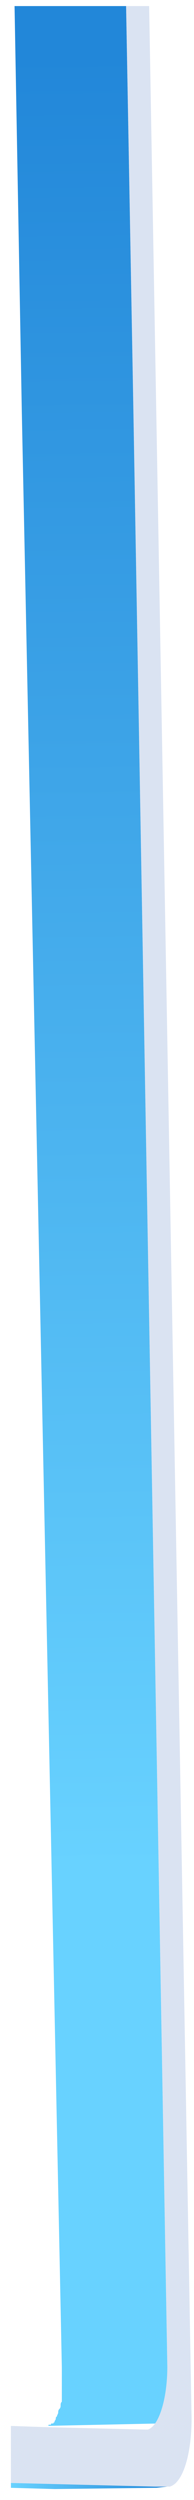
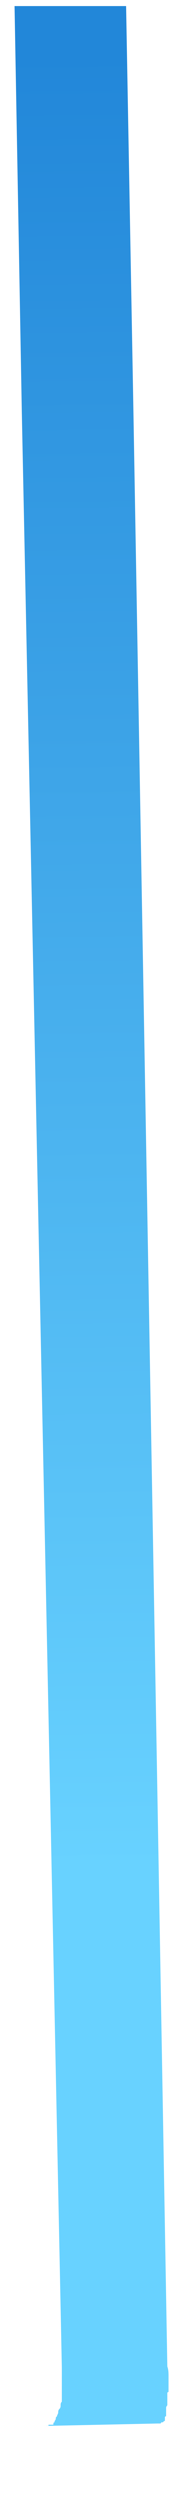
<svg xmlns="http://www.w3.org/2000/svg" width="16" height="206" viewBox="0 0 16 206" fill="none">
  <path d="M13.9 204.9L4.5 205.1L13.9 204.9C13.8 204.9 13.8 204.9 13.9 204.9Z" fill="#858585" />
-   <path d="M13.9 195.9C13.9 196.1 13.9 196.1 13.9 196.1V196.5V196.7C13.9 196.8 13.9 196.8 13.9 196.9C13.9 197 13.9 197 13.9 197.1C13.8 197.1 13.8 197.2 13.8 197.2C13.8 197.3 13.8 197.3 13.8 197.3C13.8 197.4 13.8 197.4 13.8 197.5C13.8 197.5 13.8 197.5 13.8 197.6V197.7C13.8 197.7 13.8 197.7 13.8 197.8C13.8 197.9 13.8 198 13.8 198V198.1V198.2C13.8 198.2 13.7 198.3 13.7 198.4C13.7 198.5 13.7 198.5 13.7 198.5C13.7 198.5 13.7 198.6 13.7 198.7C13.7 198.8 13.7 198.9 13.7 198.9C13.7 198.9 13.7 198.9 13.7 199V199.1C13.6 199.1 13.6 199.2 13.6 199.2C13.6 199.3 13.6 199.3 13.6 199.3C13.6 199.3 13.6 199.3 13.6 199.4C13.6 199.5 13.6 199.5 13.5 199.5C13.5 199.5 13.5 199.6 13.4 199.6C13.4 199.6 13.4 199.6 13.3 199.6C13.2 199.6 13.3 199.6 13.3 199.6C13.3 199.6 13.3 199.7 13.2 199.7C13.2 199.7 13.2 199.7 13.1 199.7C13 199.7 13.1 199.7 13 199.7L3.7 199.9C3.7 199.9 3.8 199.9 3.9 199.9C4 199.9 4 199.9 4 199.8C4 199.8 4 199.8 4.1 199.8C4.2 199.8 4.1 199.8 4.2 199.8C4.2 199.7 4.2 199.7 4.3 199.7H4.4C4.4 199.7 4.4 199.6 4.5 199.6V199.5C4.5 199.5 4.6 199.4 4.6 199.3C4.6 199.2 4.6 199.2 4.7 199.1C4.7 199 4.8 198.9 4.8 198.8C4.8 198.7 4.8 198.6 4.9 198.5C5 198.4 5 198.3 5 198.2C5 198.1 5 198 5.1 197.9C5.1 197.8 5.1 197.7 5.1 197.5V197.4C5.1 197.3 5.1 197.2 5.1 197C5.1 196.9 5.1 196.7 5.1 196.6C5.1 196.5 5.1 196.3 5.1 196.2C5.1 196.2 5.1 196.2 5.1 196.1V195.1L1.8 34L1.2 0.5H10.4L11 33.7L13.8 195C13.9 195.3 13.9 195.5 13.9 195.9Z" fill="url(#paint0_linear_222_4116)" />
-   <path d="M13.8 204.9L12.9 205H12.8L4.5 205.1L0.9 205V204.6L13.8 204.9Z" fill="url(#paint1_linear_222_4116)" />
-   <path d="M12.3 0.5H10.4L11 33.8L13.8 195C13.8 197.7 13.1 199.9 12.2 200.2C12.1 200.2 12.1 200.2 12 200.2L3.8 200L0.9 199.9V204.6L12.8 204.9H12.9H13.8C13.8 204.9 13.9 204.9 14 204.9C15.1 204.6 15.8 202.2 15.8 199.3L12.3 0.5Z" fill="#DAE3F2" />
+   <path d="M13.9 195.9C13.9 196.1 13.9 196.1 13.9 196.1V196.5V196.7C13.9 196.8 13.9 196.8 13.9 196.9C13.9 197 13.9 197 13.9 197.1C13.8 197.1 13.8 197.2 13.8 197.2C13.8 197.3 13.8 197.3 13.8 197.3C13.8 197.4 13.8 197.4 13.8 197.5C13.8 197.5 13.8 197.5 13.8 197.6V197.7C13.8 197.7 13.8 197.7 13.8 197.8C13.8 197.9 13.8 198 13.8 198V198.1V198.2C13.8 198.2 13.7 198.3 13.7 198.4C13.7 198.5 13.7 198.5 13.7 198.5C13.7 198.5 13.7 198.6 13.7 198.7C13.7 198.8 13.7 198.9 13.7 198.9C13.7 198.9 13.7 198.9 13.7 199V199.1C13.6 199.1 13.6 199.2 13.6 199.2C13.6 199.3 13.6 199.3 13.6 199.3C13.6 199.3 13.6 199.3 13.6 199.4C13.6 199.5 13.6 199.5 13.5 199.5C13.5 199.5 13.5 199.6 13.4 199.6C13.4 199.6 13.4 199.6 13.3 199.6C13.2 199.6 13.3 199.6 13.3 199.6C13.3 199.6 13.3 199.7 13.2 199.7C13.2 199.7 13.2 199.7 13.1 199.7C13 199.7 13.1 199.7 13 199.7L3.7 199.9C3.7 199.9 3.8 199.9 3.9 199.9C4 199.9 4 199.9 4 199.8C4 199.8 4 199.8 4.1 199.8C4.2 199.8 4.1 199.8 4.2 199.8H4.4C4.4 199.7 4.4 199.6 4.5 199.6V199.5C4.5 199.5 4.6 199.4 4.6 199.3C4.6 199.2 4.6 199.2 4.7 199.1C4.7 199 4.8 198.9 4.8 198.8C4.8 198.7 4.8 198.6 4.9 198.5C5 198.4 5 198.3 5 198.2C5 198.1 5 198 5.1 197.9C5.1 197.8 5.1 197.7 5.1 197.5V197.4C5.1 197.3 5.1 197.2 5.1 197C5.1 196.9 5.1 196.7 5.1 196.6C5.1 196.5 5.1 196.3 5.1 196.2C5.1 196.2 5.1 196.2 5.1 196.1V195.1L1.8 34L1.2 0.5H10.4L11 33.7L13.8 195C13.9 195.3 13.9 195.5 13.9 195.9Z" fill="url(#paint0_linear_222_4116)" />
  <defs>
    <linearGradient id="paint0_linear_222_4116" x1="6.135" y1="4.606" x2="7.934" y2="153.812" gradientUnits="userSpaceOnUse">
      <stop stop-color="#2287D9" />
      <stop offset="1" stop-color="#68D2FF" />
    </linearGradient>
    <linearGradient id="paint1_linear_222_4116" x1="0.929" y1="204.865" x2="13.839" y2="204.865" gradientUnits="userSpaceOnUse">
      <stop stop-color="#68D2FF" />
      <stop offset="1" stop-color="#2287D9" />
    </linearGradient>
  </defs>
</svg>